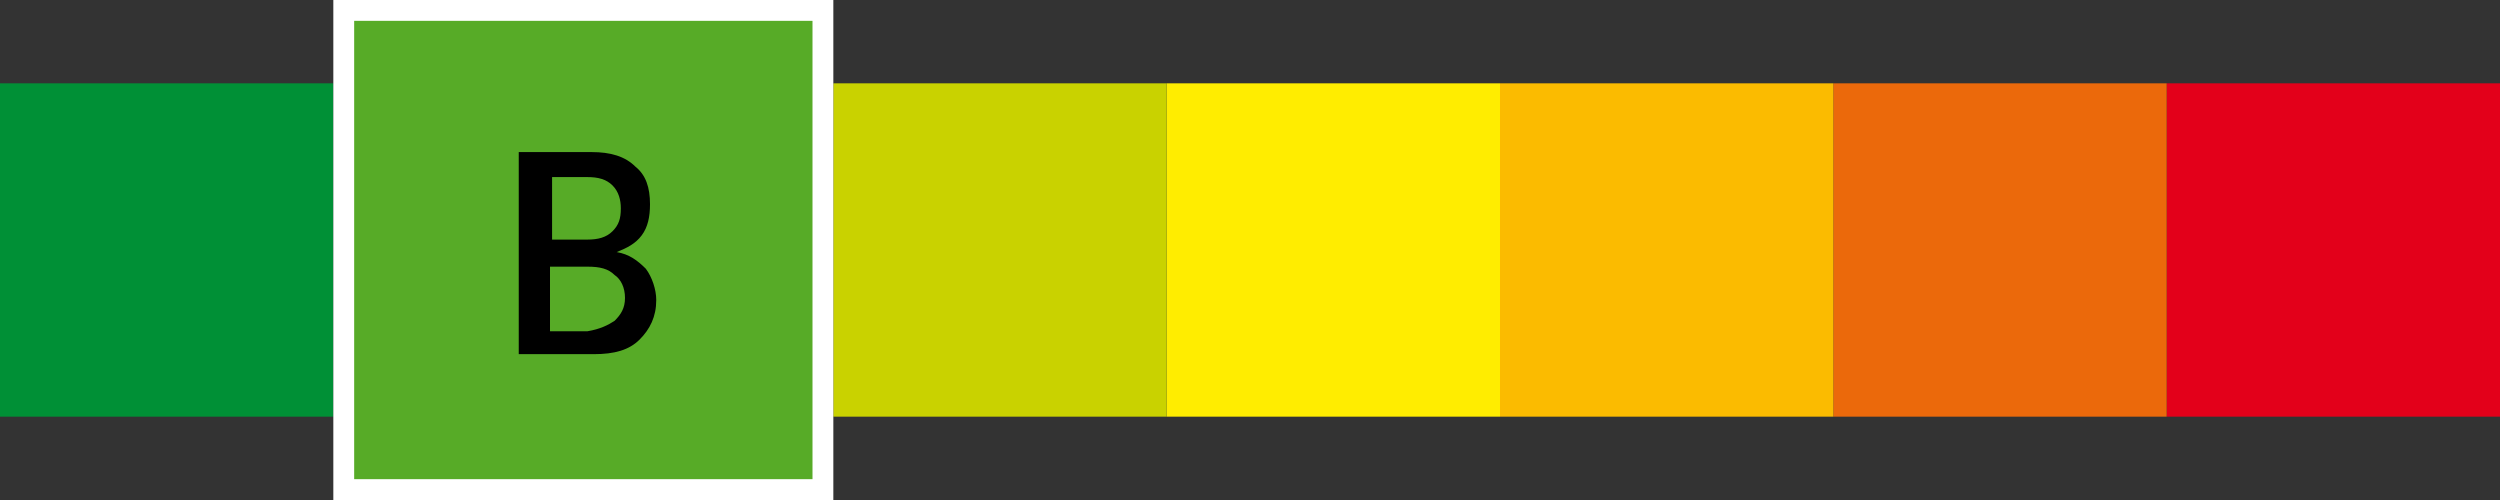
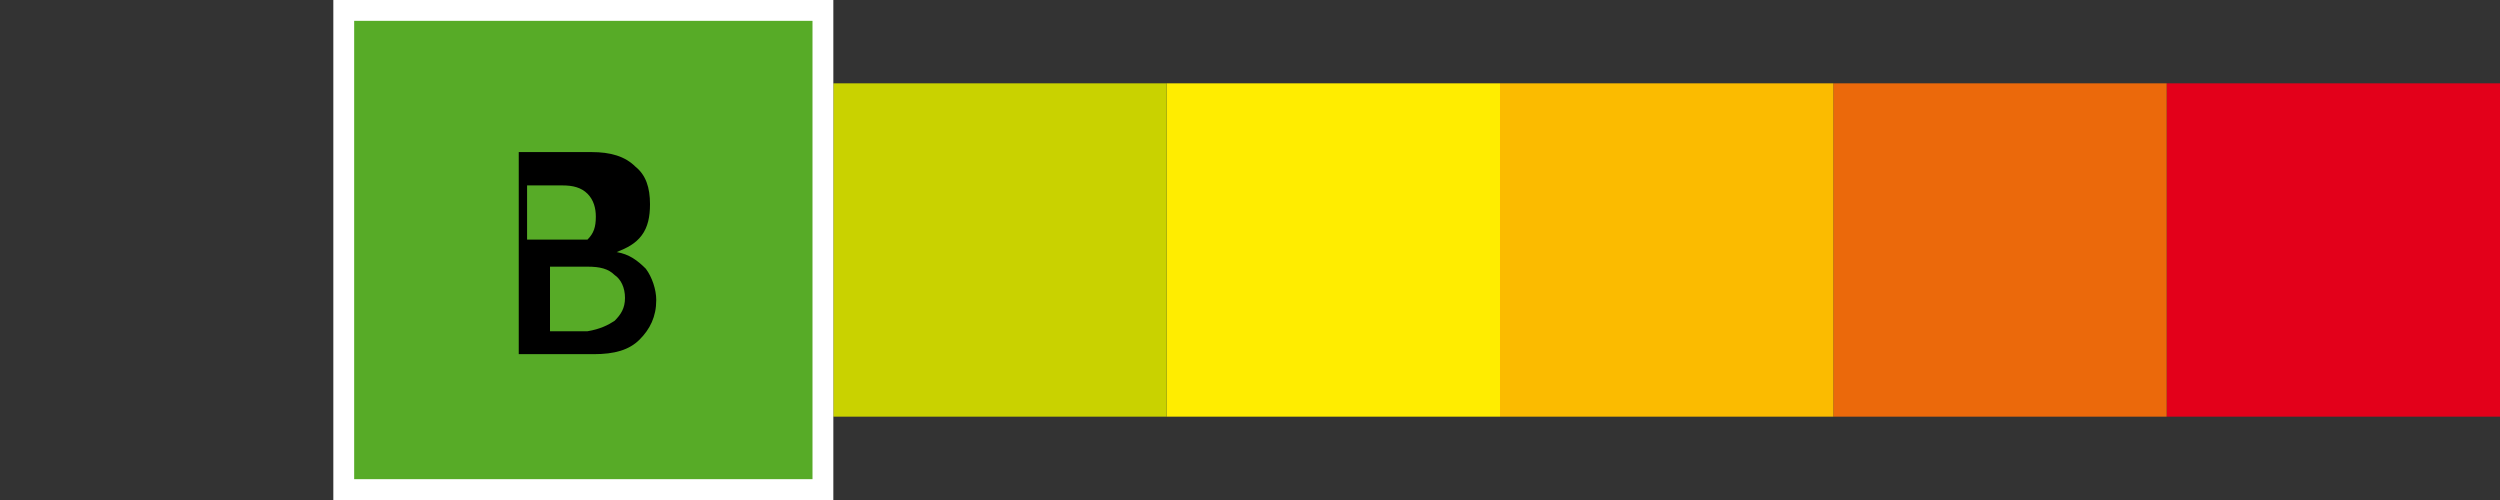
<svg xmlns="http://www.w3.org/2000/svg" version="1.1" id="Calque_1" x="0px" y="0px" width="120px" height="24px" viewBox="0 0 120 24" style="enable-background:new 0 0 120 24;" xml:space="preserve">
  <rect x="0" y="0" width="120" height="24" fill="#333333" stroke="none" />
  <style type="text/css">
	.st0{fill:#FFED00;}
	.st1{fill:#009036;}
	.st2{fill:#C9D200;}
	.st3{fill:#E3001A;}
	.st4{fill:#EB690B;}
	.st5{fill:#FBBB00;}
	.st6{fill:#57AB27;stroke:#FFFFFF;stroke-miterlimit:10;}
	.st7{fill:none;}
	.st8{enable-background:new    ;}
</style>
  <rect x="56" y="4" class="st0" width="16" height="16" />
  <g>
-     <rect y="4" class="st1" width="16" height="16" />
-   </g>
+     </g>
  <rect x="40" y="4" class="st2" width="16" height="16" />
  <rect x="104" y="4" class="st3" width="16" height="16" />
  <rect x="88" y="4" class="st4" width="16" height="16" />
  <rect x="72" y="4" class="st5" width="16" height="16" />
  <g>
    <rect x="16.5" y="0.5" class="st6" width="23" height="23" />
  </g>
-   <rect x="16" y="6.9" class="st7" width="24" height="17.1" />
  <g class="st8">
-     <path d="M31,12.9c0.3,0.4,0.5,1,0.5,1.5c0,0.8-0.3,1.4-0.8,1.9c-0.5,0.5-1.2,0.7-2.2,0.7h-3.6V7.3h3.5c0.9,0,1.6,0.2,2.1,0.7   c0.5,0.4,0.7,1,0.7,1.8c0,0.6-0.1,1.1-0.4,1.5c-0.3,0.4-0.7,0.6-1.2,0.8C30.2,12.2,30.6,12.5,31,12.9z M26.4,11.5h1.8   c0.5,0,0.9-0.1,1.2-0.4c0.3-0.3,0.4-0.6,0.4-1.1c0-0.4-0.1-0.8-0.4-1.1c-0.3-0.3-0.7-0.4-1.2-0.4h-1.7V11.5z M29.5,15.4   c0.3-0.3,0.5-0.6,0.5-1.1c0-0.5-0.2-0.9-0.5-1.1c-0.3-0.3-0.7-0.4-1.3-0.4h-1.8v3.1h1.8C28.8,15.8,29.2,15.6,29.5,15.4z" />
+     <path d="M31,12.9c0.3,0.4,0.5,1,0.5,1.5c0,0.8-0.3,1.4-0.8,1.9c-0.5,0.5-1.2,0.7-2.2,0.7h-3.6V7.3h3.5c0.9,0,1.6,0.2,2.1,0.7   c0.5,0.4,0.7,1,0.7,1.8c0,0.6-0.1,1.1-0.4,1.5c-0.3,0.4-0.7,0.6-1.2,0.8C30.2,12.2,30.6,12.5,31,12.9z M26.4,11.5h1.8   c0.3-0.3,0.4-0.6,0.4-1.1c0-0.4-0.1-0.8-0.4-1.1c-0.3-0.3-0.7-0.4-1.2-0.4h-1.7V11.5z M29.5,15.4   c0.3-0.3,0.5-0.6,0.5-1.1c0-0.5-0.2-0.9-0.5-1.1c-0.3-0.3-0.7-0.4-1.3-0.4h-1.8v3.1h1.8C28.8,15.8,29.2,15.6,29.5,15.4z" />
  </g>
</svg>